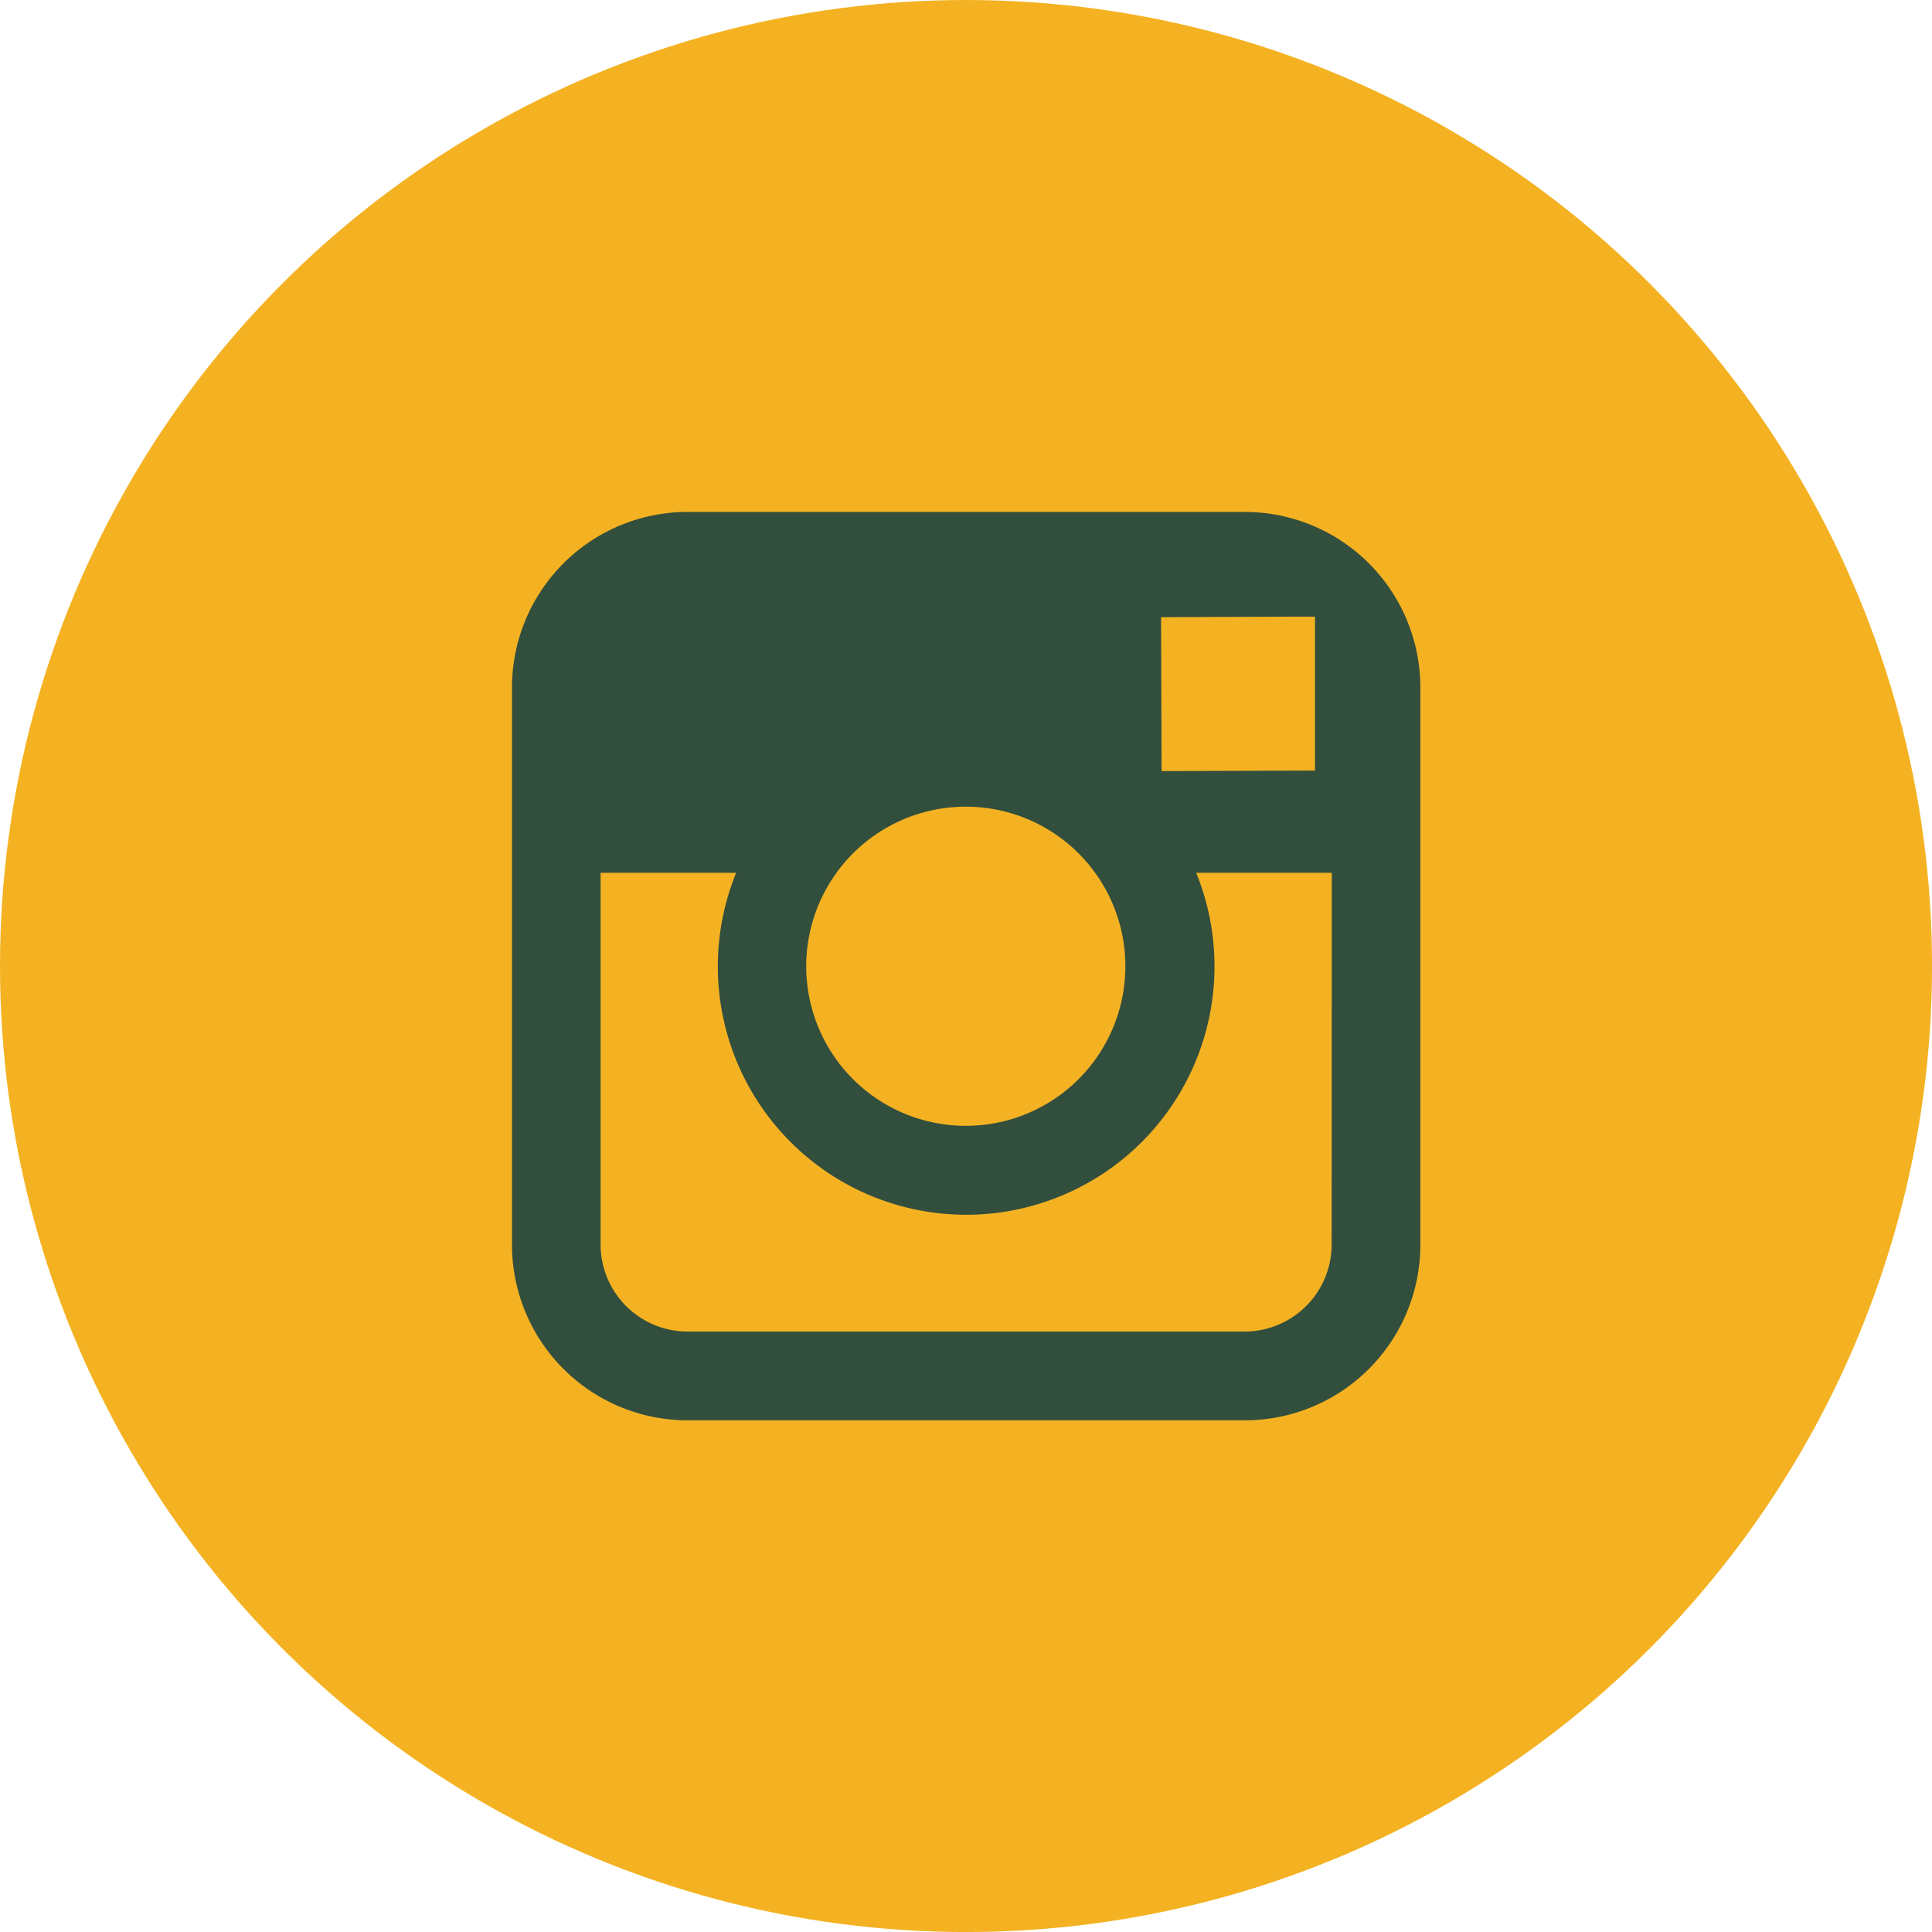
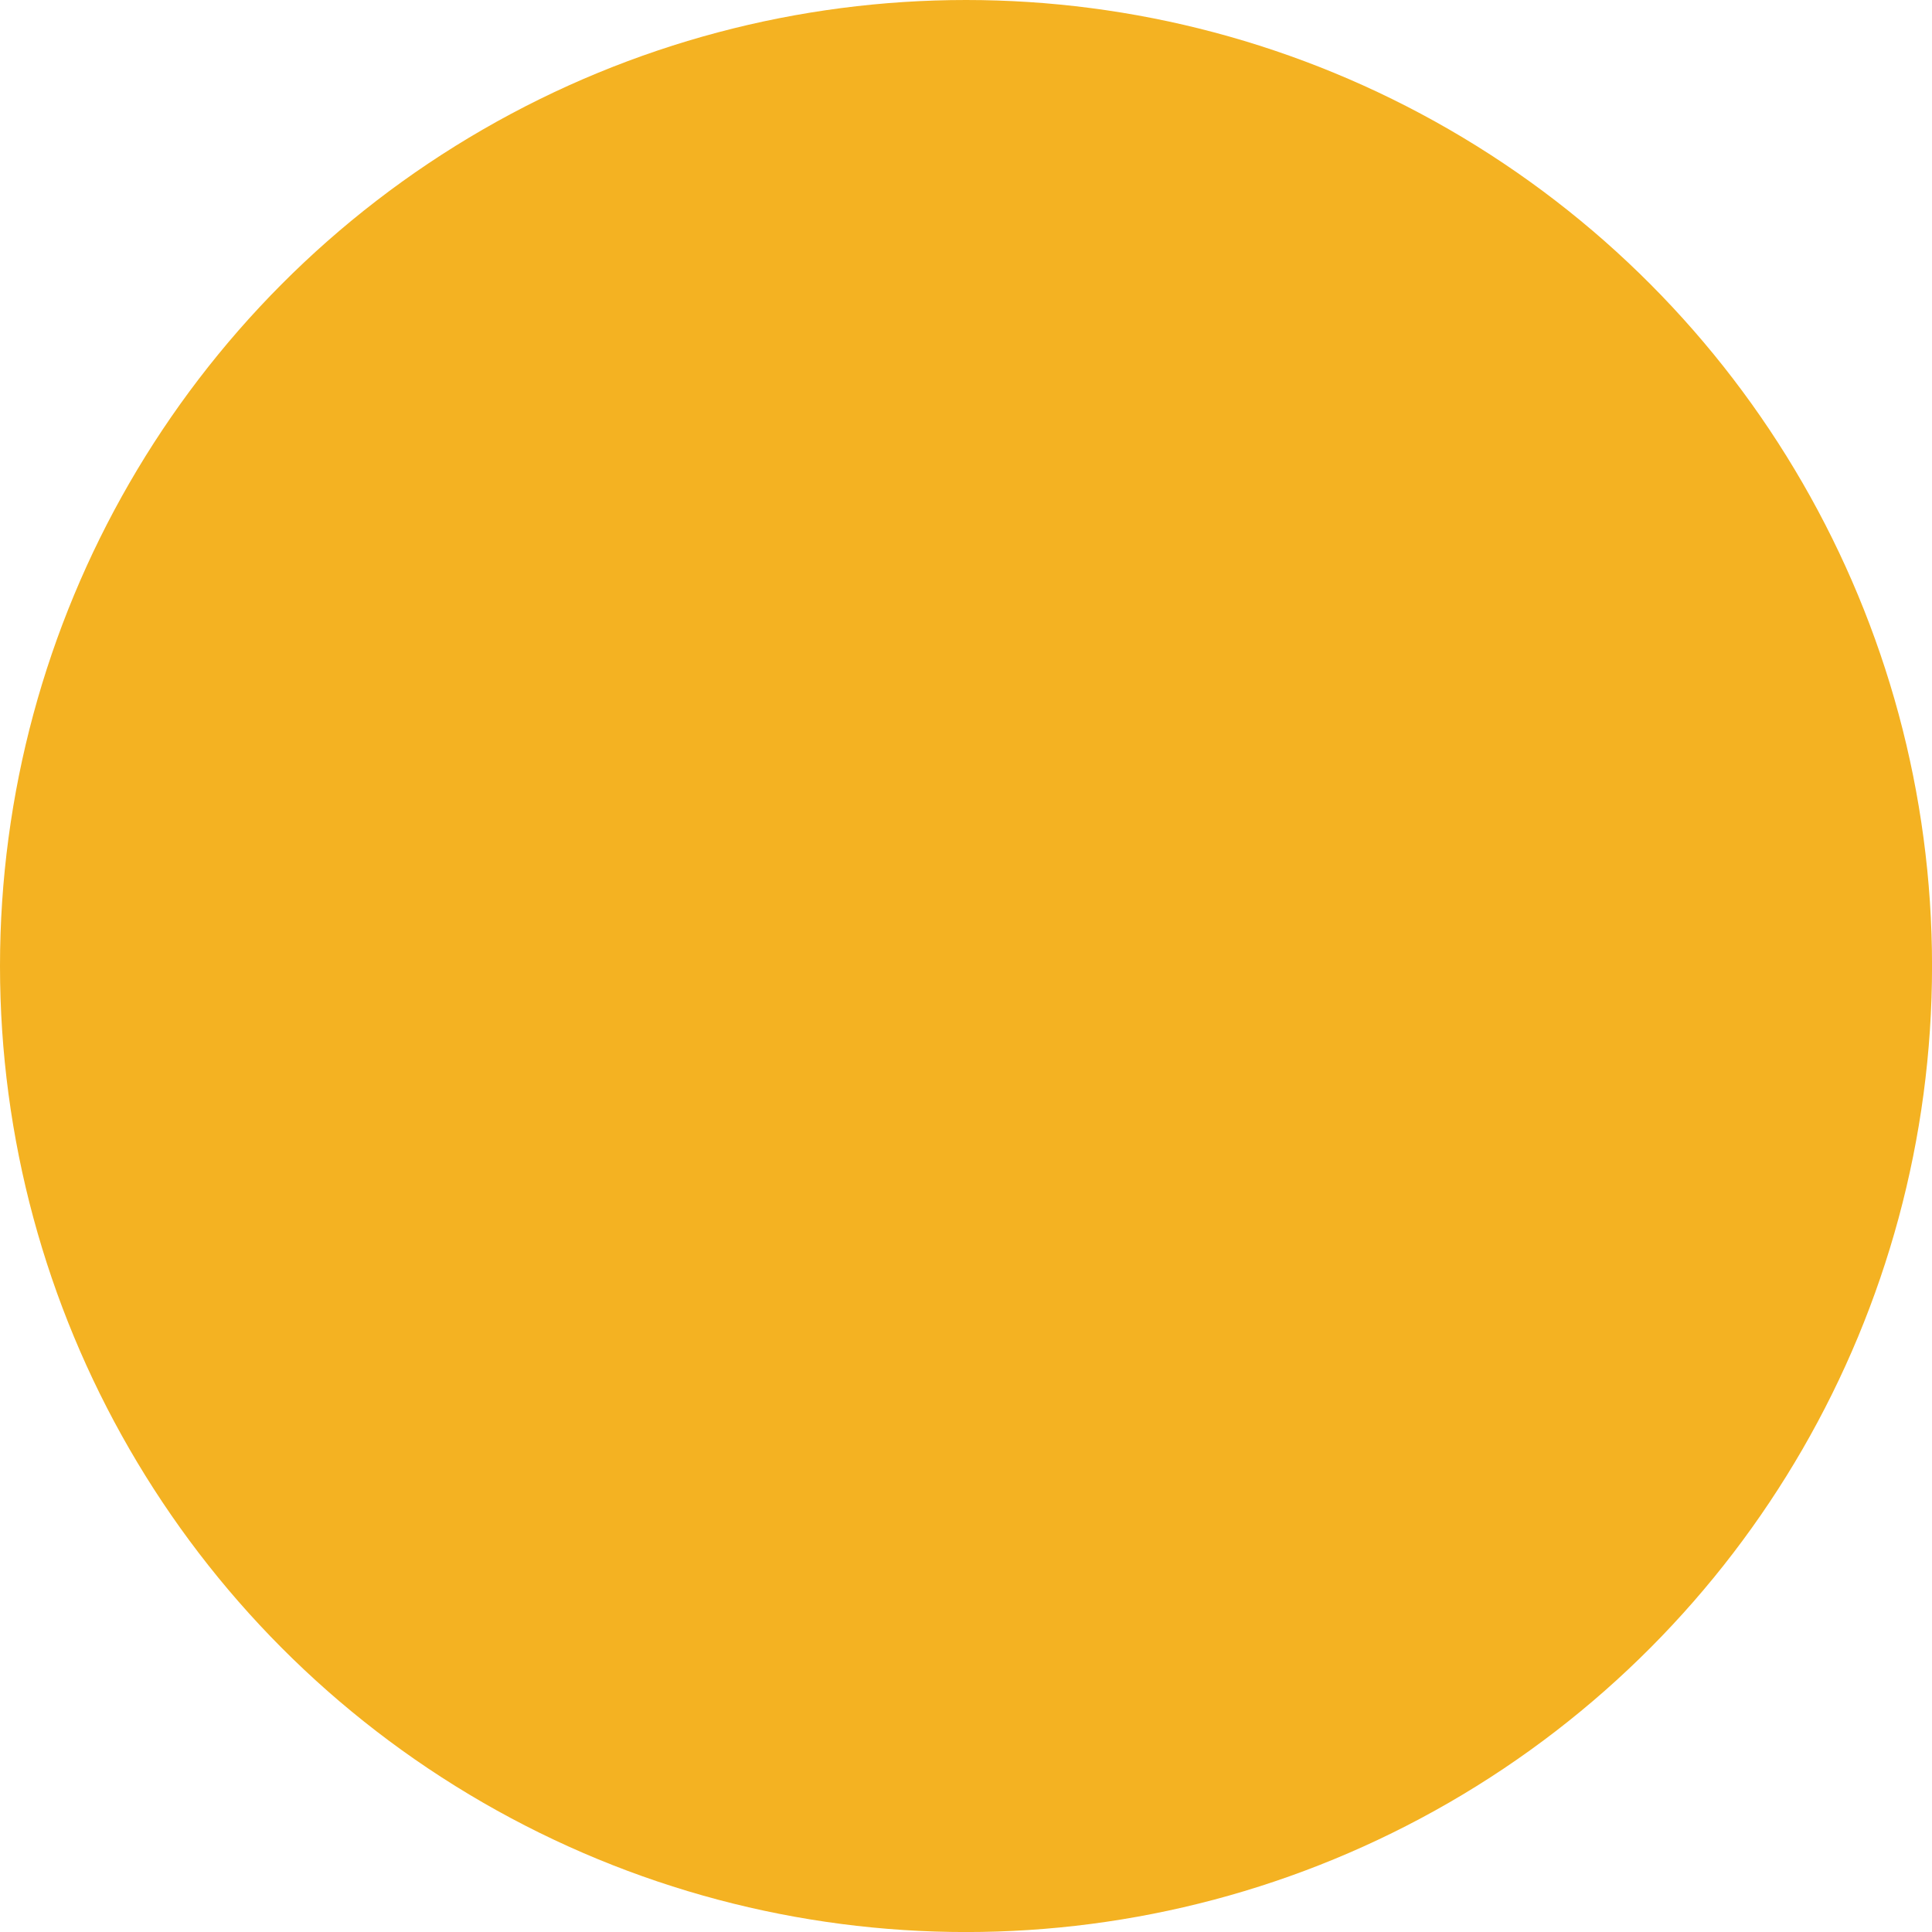
<svg xmlns="http://www.w3.org/2000/svg" id="facebook" width="50.607" height="50.607" viewBox="0 0 50.607 50.607">
  <circle id="Ellipse_56" data-name="Ellipse 56" cx="25.304" cy="25.304" r="25.304" fill="#f4b222" />
-   <path id="Path_769" data-name="Path 769" d="M1668.19,2394H1653.6a4.6,4.6,0,0,0-4.6,4.6v14.594a4.6,4.6,0,0,0,4.6,4.6h14.594a4.6,4.6,0,0,0,4.6-4.6V2398.6A4.6,4.6,0,0,0,1668.19,2394Zm1.318,2.742.526,0v4.032l-4.018.014-.014-4.032Zm-12.009,6.71a4.18,4.18,0,1,1-.792,2.442A4.183,4.183,0,0,1,1657.5,2403.452Zm12.971,9.739a2.281,2.281,0,0,1-2.28,2.278H1653.6a2.281,2.281,0,0,1-2.279-2.278v-9.739h3.551a6.505,6.505,0,1,0,12.05,0h3.552Z" transform="translate(-1635.589 -2380.59)" fill="#324e3d" />
</svg>